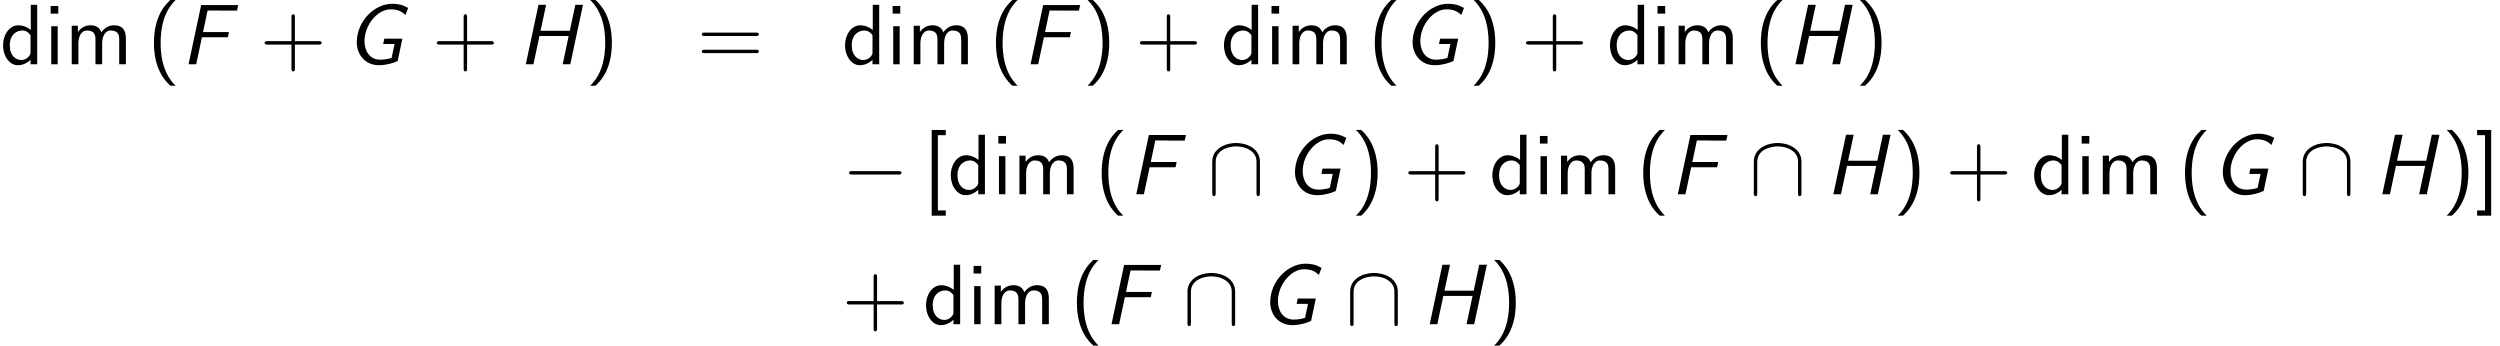
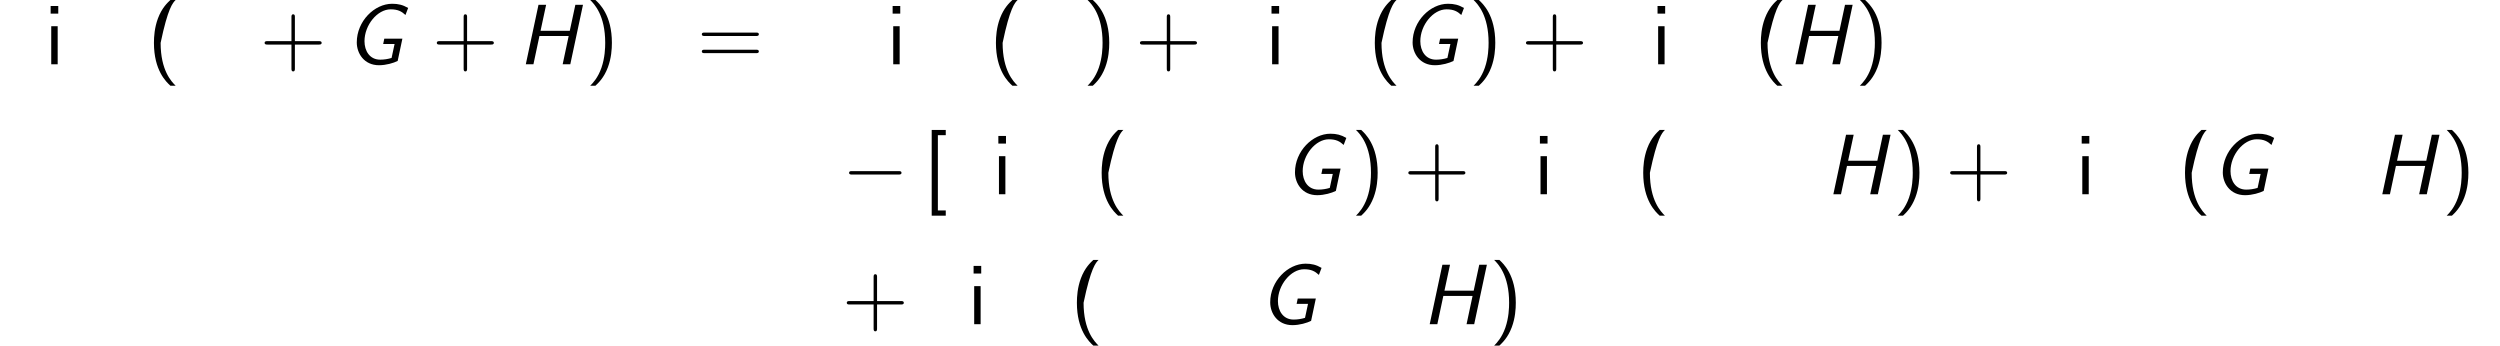
<svg xmlns="http://www.w3.org/2000/svg" xmlns:xlink="http://www.w3.org/1999/xlink" version="1.1" width="318.145pt" height="43.985pt" viewBox="73.144 85.069 318.145 43.985">
  <defs>
    <path id="g1-0" d="M7.189-2.509C7.375-2.509 7.571-2.509 7.571-2.727S7.375-2.945 7.189-2.945H1.287C1.102-2.945 .905-2.945 .905-2.727S1.102-2.509 1.287-2.509H7.189Z" />
-     <path id="g1-92" d="M6.665-4.145C6.665-5.804 4.996-6.524 3.633-6.524C2.215-6.524 .6-5.76 .6-4.156V-.153C.6 .044 .6 .24 .818 .24S1.036 .044 1.036-.153V-4.102C1.036-5.738 2.815-6.087 3.633-6.087C4.124-6.087 4.811-5.989 5.389-5.618C6.229-5.084 6.229-4.385 6.229-4.091V-.153C6.229 .044 6.229 .24 6.447 .24S6.665 .044 6.665-.153V-4.145Z" />
-     <path id="g2-40" d="M2.956-8.182C2.607-7.855 1.876-7.189 1.375-5.847C.938-4.68 .862-3.524 .862-2.727C.862 .796 2.433 2.247 2.956 2.727H3.622C3.098 2.204 1.713 .796 1.713-2.727C1.713-3.338 1.745-4.615 2.193-5.902C2.64-7.167 3.262-7.822 3.622-8.182H2.956Z" />
+     <path id="g2-40" d="M2.956-8.182C2.607-7.855 1.876-7.189 1.375-5.847C.938-4.68 .862-3.524 .862-2.727C.862 .796 2.433 2.247 2.956 2.727H3.622C3.098 2.204 1.713 .796 1.713-2.727C2.64-7.167 3.262-7.822 3.622-8.182H2.956Z" />
    <path id="g2-41" d="M1.276 2.727C1.625 2.4 2.356 1.735 2.858 .393C3.295-.775 3.371-1.931 3.371-2.727C3.371-6.251 1.8-7.702 1.276-8.182H.611C1.135-7.658 2.52-6.251 2.52-2.727C2.52-2.116 2.487-.84 2.04 .447C1.593 1.713 .971 2.367 .611 2.727H1.276Z" />
    <path id="g2-43" d="M4.462-2.509H7.505C7.658-2.509 7.865-2.509 7.865-2.727S7.658-2.945 7.505-2.945H4.462V-6C4.462-6.153 4.462-6.36 4.244-6.36S4.025-6.153 4.025-6V-2.945H.971C.818-2.945 .611-2.945 .611-2.727S.818-2.509 .971-2.509H4.025V.545C4.025 .698 4.025 .905 4.244 .905S4.462 .698 4.462 .545V-2.509Z" />
    <path id="g2-61" d="M7.495-3.6C7.658-3.6 7.865-3.6 7.865-3.818S7.658-4.036 7.505-4.036H.971C.818-4.036 .611-4.036 .611-3.818S.818-3.6 .982-3.6H7.495ZM7.505-1.418C7.658-1.418 7.865-1.418 7.865-1.636S7.658-1.855 7.495-1.855H.982C.818-1.855 .611-1.855 .611-1.636S.818-1.418 .971-1.418H7.505Z" />
    <path id="g2-91" d="M2.902 2.727V2.062H1.898V-7.516H2.902V-8.182H1.113V2.727H2.902Z" />
-     <path id="g2-93" d="M2.029-8.182H.24V-7.516H1.244V2.062H.24V2.727H2.029V-8.182Z" />
-     <path id="g2-100" d="M4.735-7.571H3.916V-4.364C3.338-4.844 2.727-4.964 2.324-4.964C1.244-4.964 .393-3.829 .393-2.422C.393-.993 1.233 .12 2.269 .12C2.629 .12 3.273 .022 3.884-.567V0H4.735V-7.571ZM3.884-1.516C3.884-1.364 3.873-1.167 3.524-.851C3.273-.633 3-.545 2.716-.545C2.04-.545 1.244-1.058 1.244-2.411C1.244-3.851 2.182-4.298 2.825-4.298C3.316-4.298 3.644-4.047 3.884-3.698V-1.516Z" />
    <path id="g2-105" d="M1.778-7.418H.807V-6.447H1.778V-7.418ZM1.702-4.844H.884V0H1.702V-4.844Z" />
-     <path id="g2-109" d="M7.778-3.251C7.778-3.982 7.604-4.964 6.284-4.964C5.629-4.964 5.062-4.658 4.658-4.069C4.375-4.898 3.611-4.964 3.262-4.964C2.476-4.964 1.964-4.516 1.669-4.124V-4.909H.884V0H1.735V-2.673C1.735-3.415 2.029-4.298 2.836-4.298C3.851-4.298 3.905-3.589 3.905-3.175V0H4.756V-2.673C4.756-3.415 5.051-4.298 5.858-4.298C6.873-4.298 6.927-3.589 6.927-3.175V0H7.778V-3.251Z" />
-     <path id="g0-70" d="M2.727-3.436H6.022L6.164-4.102H2.869L3.447-6.84H4.876C5.007-6.84 5.138-6.829 5.269-6.829H7.189L7.342-7.538H2.629L1.025 0H1.996L2.727-3.436Z" />
    <path id="g0-71" d="M7.964-7.167C7.287-7.56 6.709-7.702 5.935-7.702C3.676-7.702 1.429-5.487 1.429-2.782C1.429-1.385 2.367 .12 4.255 .12C5.171 .12 6.12-.164 6.633-.425L7.233-3.262H4.931L4.789-2.585H6.24C6.109-1.996 5.978-1.396 5.858-.807C5.389-.665 4.898-.589 4.407-.589C3.065-.589 2.411-1.713 2.411-2.935C2.411-5.007 4.058-6.993 5.738-6.993C6.676-6.993 7.145-6.72 7.625-6.273L7.964-7.167Z" />
    <path id="g0-72" d="M8.302-7.571H7.331L6.622-4.265H2.902L3.611-7.571H2.64L1.025 0H1.996L2.76-3.6H6.48L5.716 0H6.687L8.302-7.571Z" />
  </defs>
  <g id="page1">
    <use x="73.144" y="93.25" xlink:href="#g2-100" />
    <use x="78.781" y="93.25" xlink:href="#g2-105" />
    <use x="81.387" y="93.25" xlink:href="#g2-109" />
    <use x="91.872" y="93.25" xlink:href="#g2-40" />
    <use x="96.114" y="93.25" xlink:href="#g0-70" />
    <use x="106.209" y="93.25" xlink:href="#g2-43" />
    <use x="117.118" y="93.25" xlink:href="#g0-71" />
    <use x="128.122" y="93.25" xlink:href="#g2-43" />
    <use x="139.032" y="93.25" xlink:href="#g0-72" />
    <use x="147.642" y="93.25" xlink:href="#g2-41" />
    <use x="161.847" y="93.25" xlink:href="#g2-61" />
    <use x="180.294" y="93.25" xlink:href="#g2-100" />
    <use x="185.931" y="93.25" xlink:href="#g2-105" />
    <use x="188.537" y="93.25" xlink:href="#g2-109" />
    <use x="199.022" y="93.25" xlink:href="#g2-40" />
    <use x="203.264" y="93.25" xlink:href="#g0-70" />
    <use x="210.935" y="93.25" xlink:href="#g2-41" />
    <use x="217.602" y="93.25" xlink:href="#g2-43" />
    <use x="228.511" y="93.25" xlink:href="#g2-100" />
    <use x="234.147" y="93.25" xlink:href="#g2-105" />
    <use x="236.753" y="93.25" xlink:href="#g2-109" />
    <use x="247.238" y="93.25" xlink:href="#g2-40" />
    <use x="251.48" y="93.25" xlink:href="#g0-71" />
    <use x="260.06" y="93.25" xlink:href="#g2-41" />
    <use x="266.727" y="93.25" xlink:href="#g2-43" />
    <use x="277.636" y="93.25" xlink:href="#g2-100" />
    <use x="283.272" y="93.25" xlink:href="#g2-105" />
    <use x="285.878" y="93.25" xlink:href="#g2-109" />
    <use x="296.363" y="93.25" xlink:href="#g2-40" />
    <use x="300.606" y="93.25" xlink:href="#g0-72" />
    <use x="309.216" y="93.25" xlink:href="#g2-41" />
    <use x="180.294" y="109.788" xlink:href="#g1-0" />
    <use x="190.597" y="109.788" xlink:href="#g2-91" />
    <use x="193.749" y="109.788" xlink:href="#g2-100" />
    <use x="199.385" y="109.788" xlink:href="#g2-105" />
    <use x="201.991" y="109.788" xlink:href="#g2-109" />
    <use x="212.476" y="109.788" xlink:href="#g2-40" />
    <use x="216.719" y="109.788" xlink:href="#g0-70" />
    <use x="226.814" y="109.788" xlink:href="#g1-92" />
    <use x="236.511" y="109.788" xlink:href="#g0-71" />
    <use x="245.091" y="109.788" xlink:href="#g2-41" />
    <use x="251.757" y="109.788" xlink:href="#g2-43" />
    <use x="262.666" y="109.788" xlink:href="#g2-100" />
    <use x="268.303" y="109.788" xlink:href="#g2-105" />
    <use x="270.909" y="109.788" xlink:href="#g2-109" />
    <use x="281.394" y="109.788" xlink:href="#g2-40" />
    <use x="285.636" y="109.788" xlink:href="#g0-70" />
    <use x="295.731" y="109.788" xlink:href="#g1-92" />
    <use x="305.428" y="109.788" xlink:href="#g0-72" />
    <use x="314.038" y="109.788" xlink:href="#g2-41" />
    <use x="320.705" y="109.788" xlink:href="#g2-43" />
    <use x="331.614" y="109.788" xlink:href="#g2-100" />
    <use x="337.25" y="109.788" xlink:href="#g2-105" />
    <use x="339.856" y="109.788" xlink:href="#g2-109" />
    <use x="350.341" y="109.788" xlink:href="#g2-40" />
    <use x="354.584" y="109.788" xlink:href="#g0-71" />
    <use x="365.588" y="109.788" xlink:href="#g1-92" />
    <use x="375.285" y="109.788" xlink:href="#g0-72" />
    <use x="383.895" y="109.788" xlink:href="#g2-41" />
    <use x="388.138" y="109.788" xlink:href="#g2-93" />
    <use x="180.294" y="126.326" xlink:href="#g2-43" />
    <use x="190.597" y="126.326" xlink:href="#g2-100" />
    <use x="196.234" y="126.326" xlink:href="#g2-105" />
    <use x="198.84" y="126.326" xlink:href="#g2-109" />
    <use x="209.325" y="126.326" xlink:href="#g2-40" />
    <use x="213.567" y="126.326" xlink:href="#g0-70" />
    <use x="223.662" y="126.326" xlink:href="#g1-92" />
    <use x="233.359" y="126.326" xlink:href="#g0-71" />
    <use x="244.363" y="126.326" xlink:href="#g1-92" />
    <use x="254.06" y="126.326" xlink:href="#g0-72" />
    <use x="262.671" y="126.326" xlink:href="#g2-41" />
  </g>
</svg>